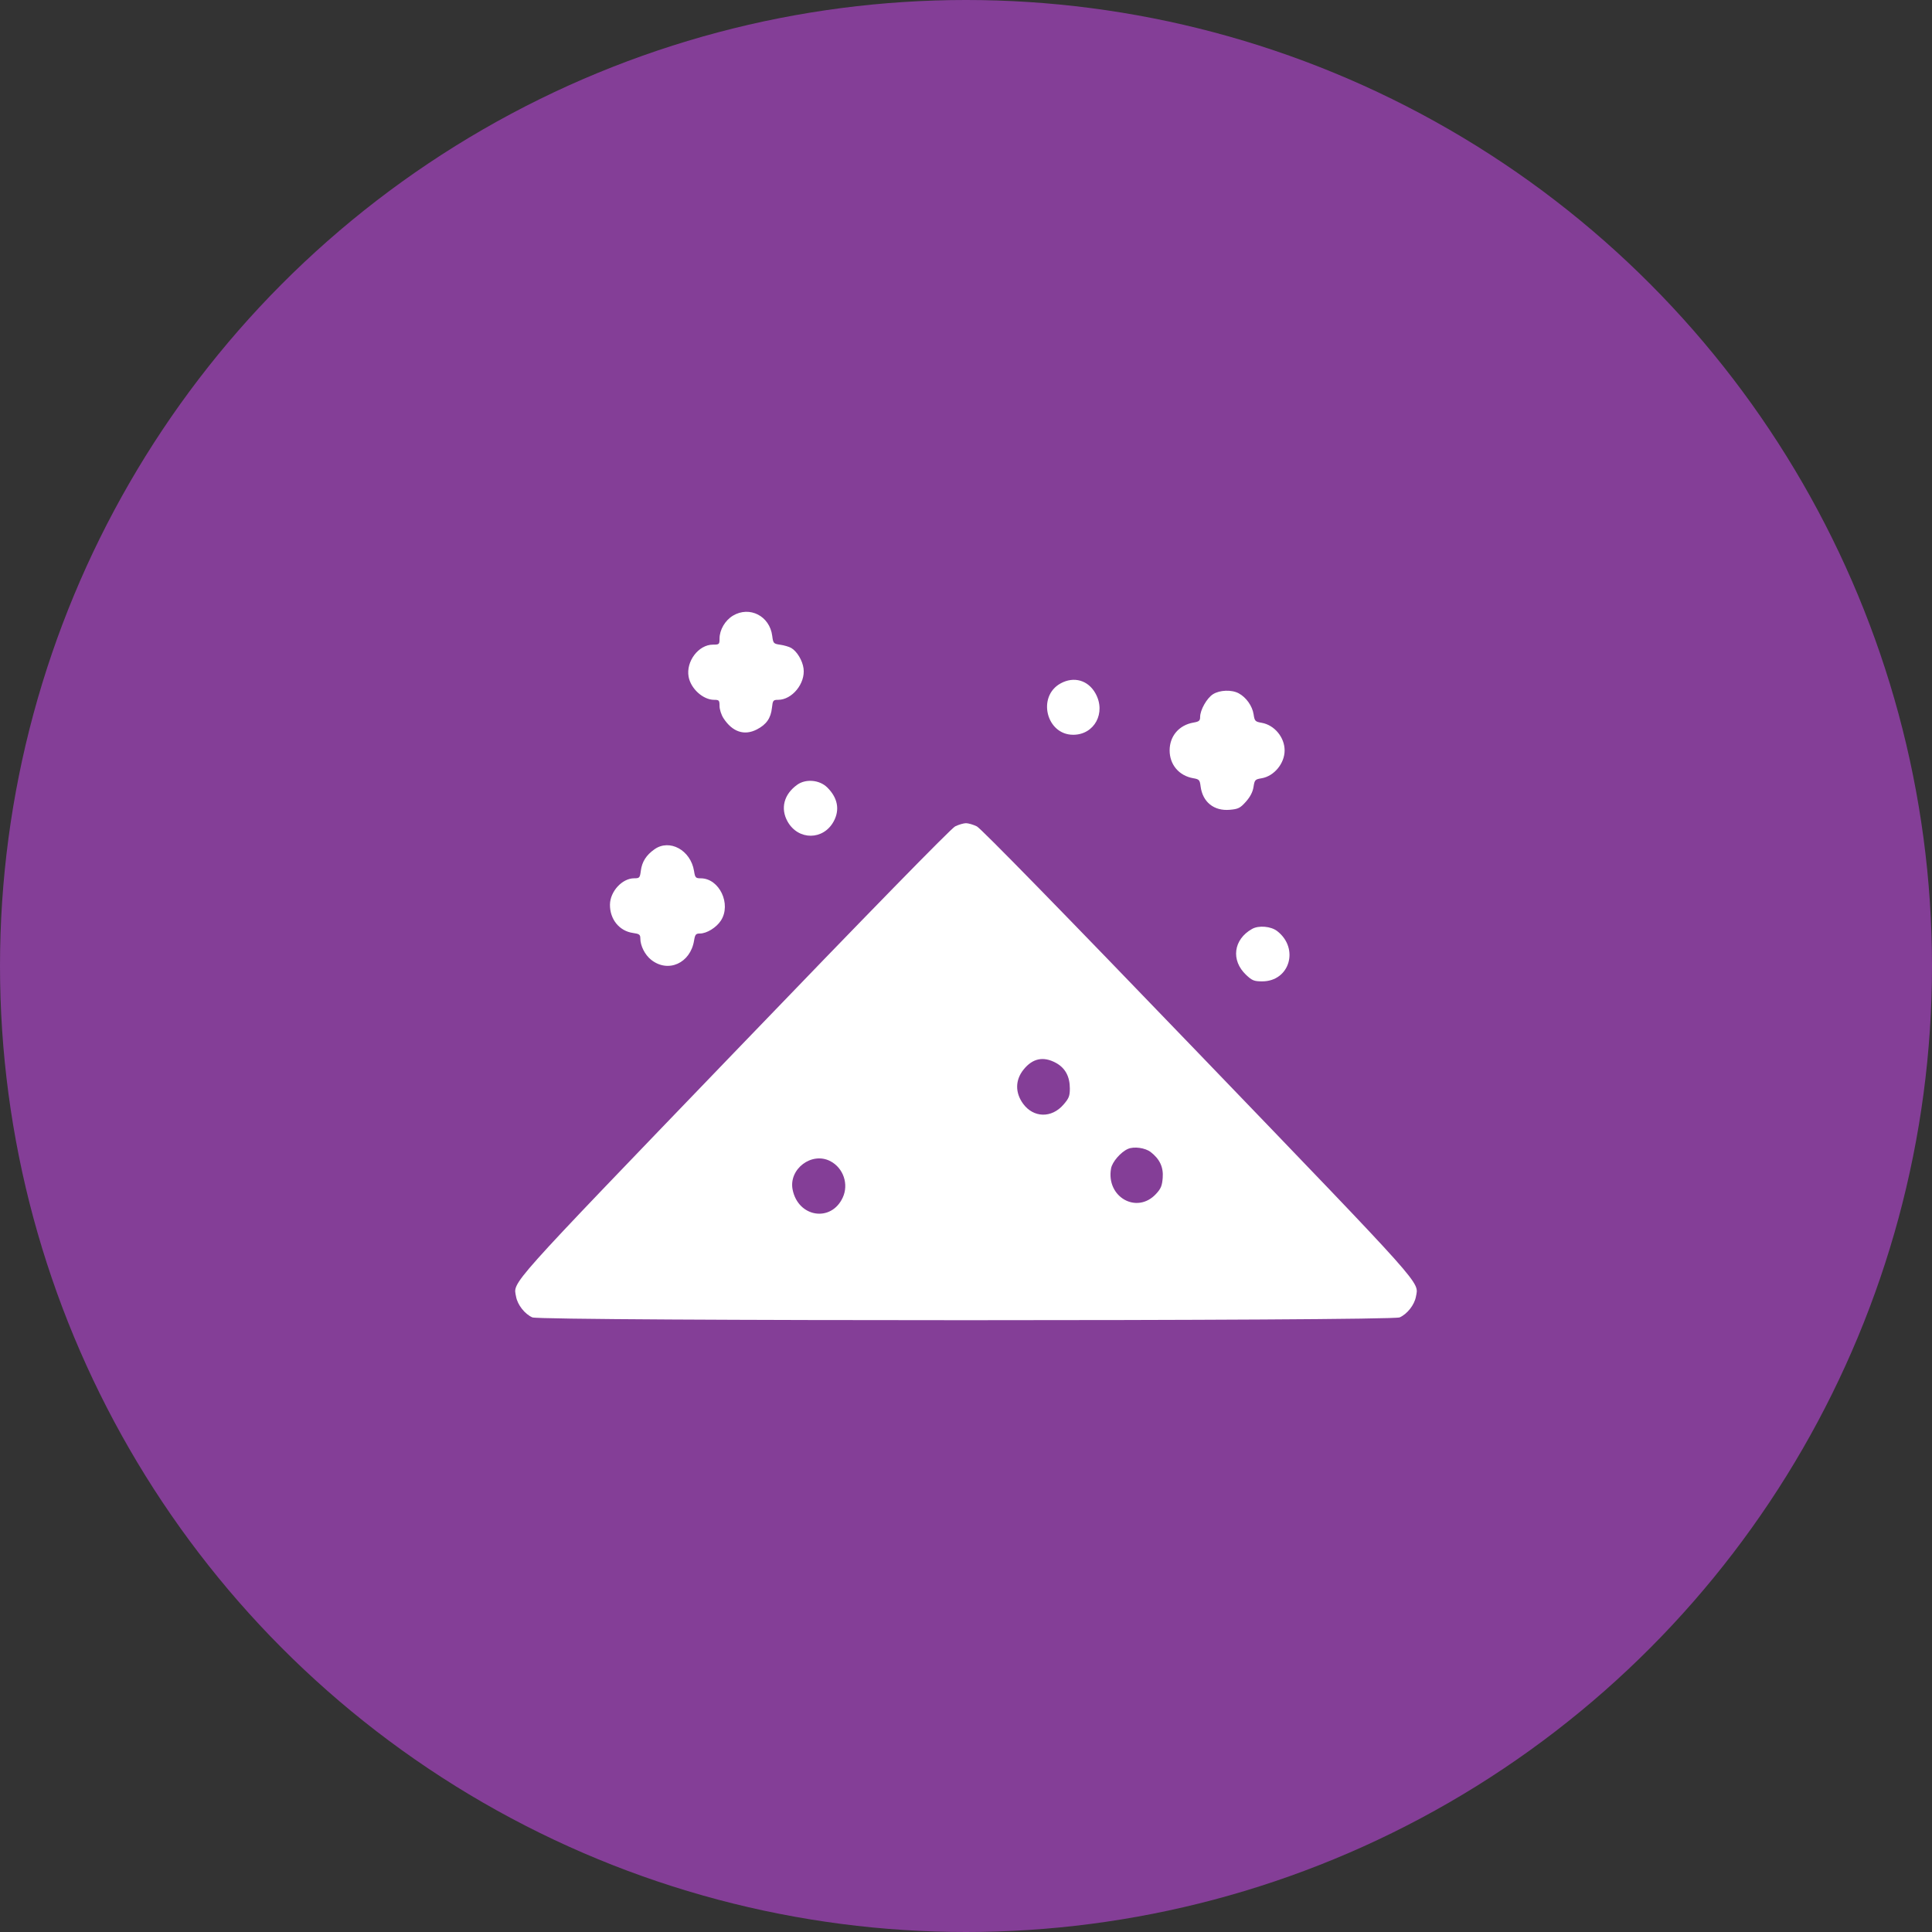
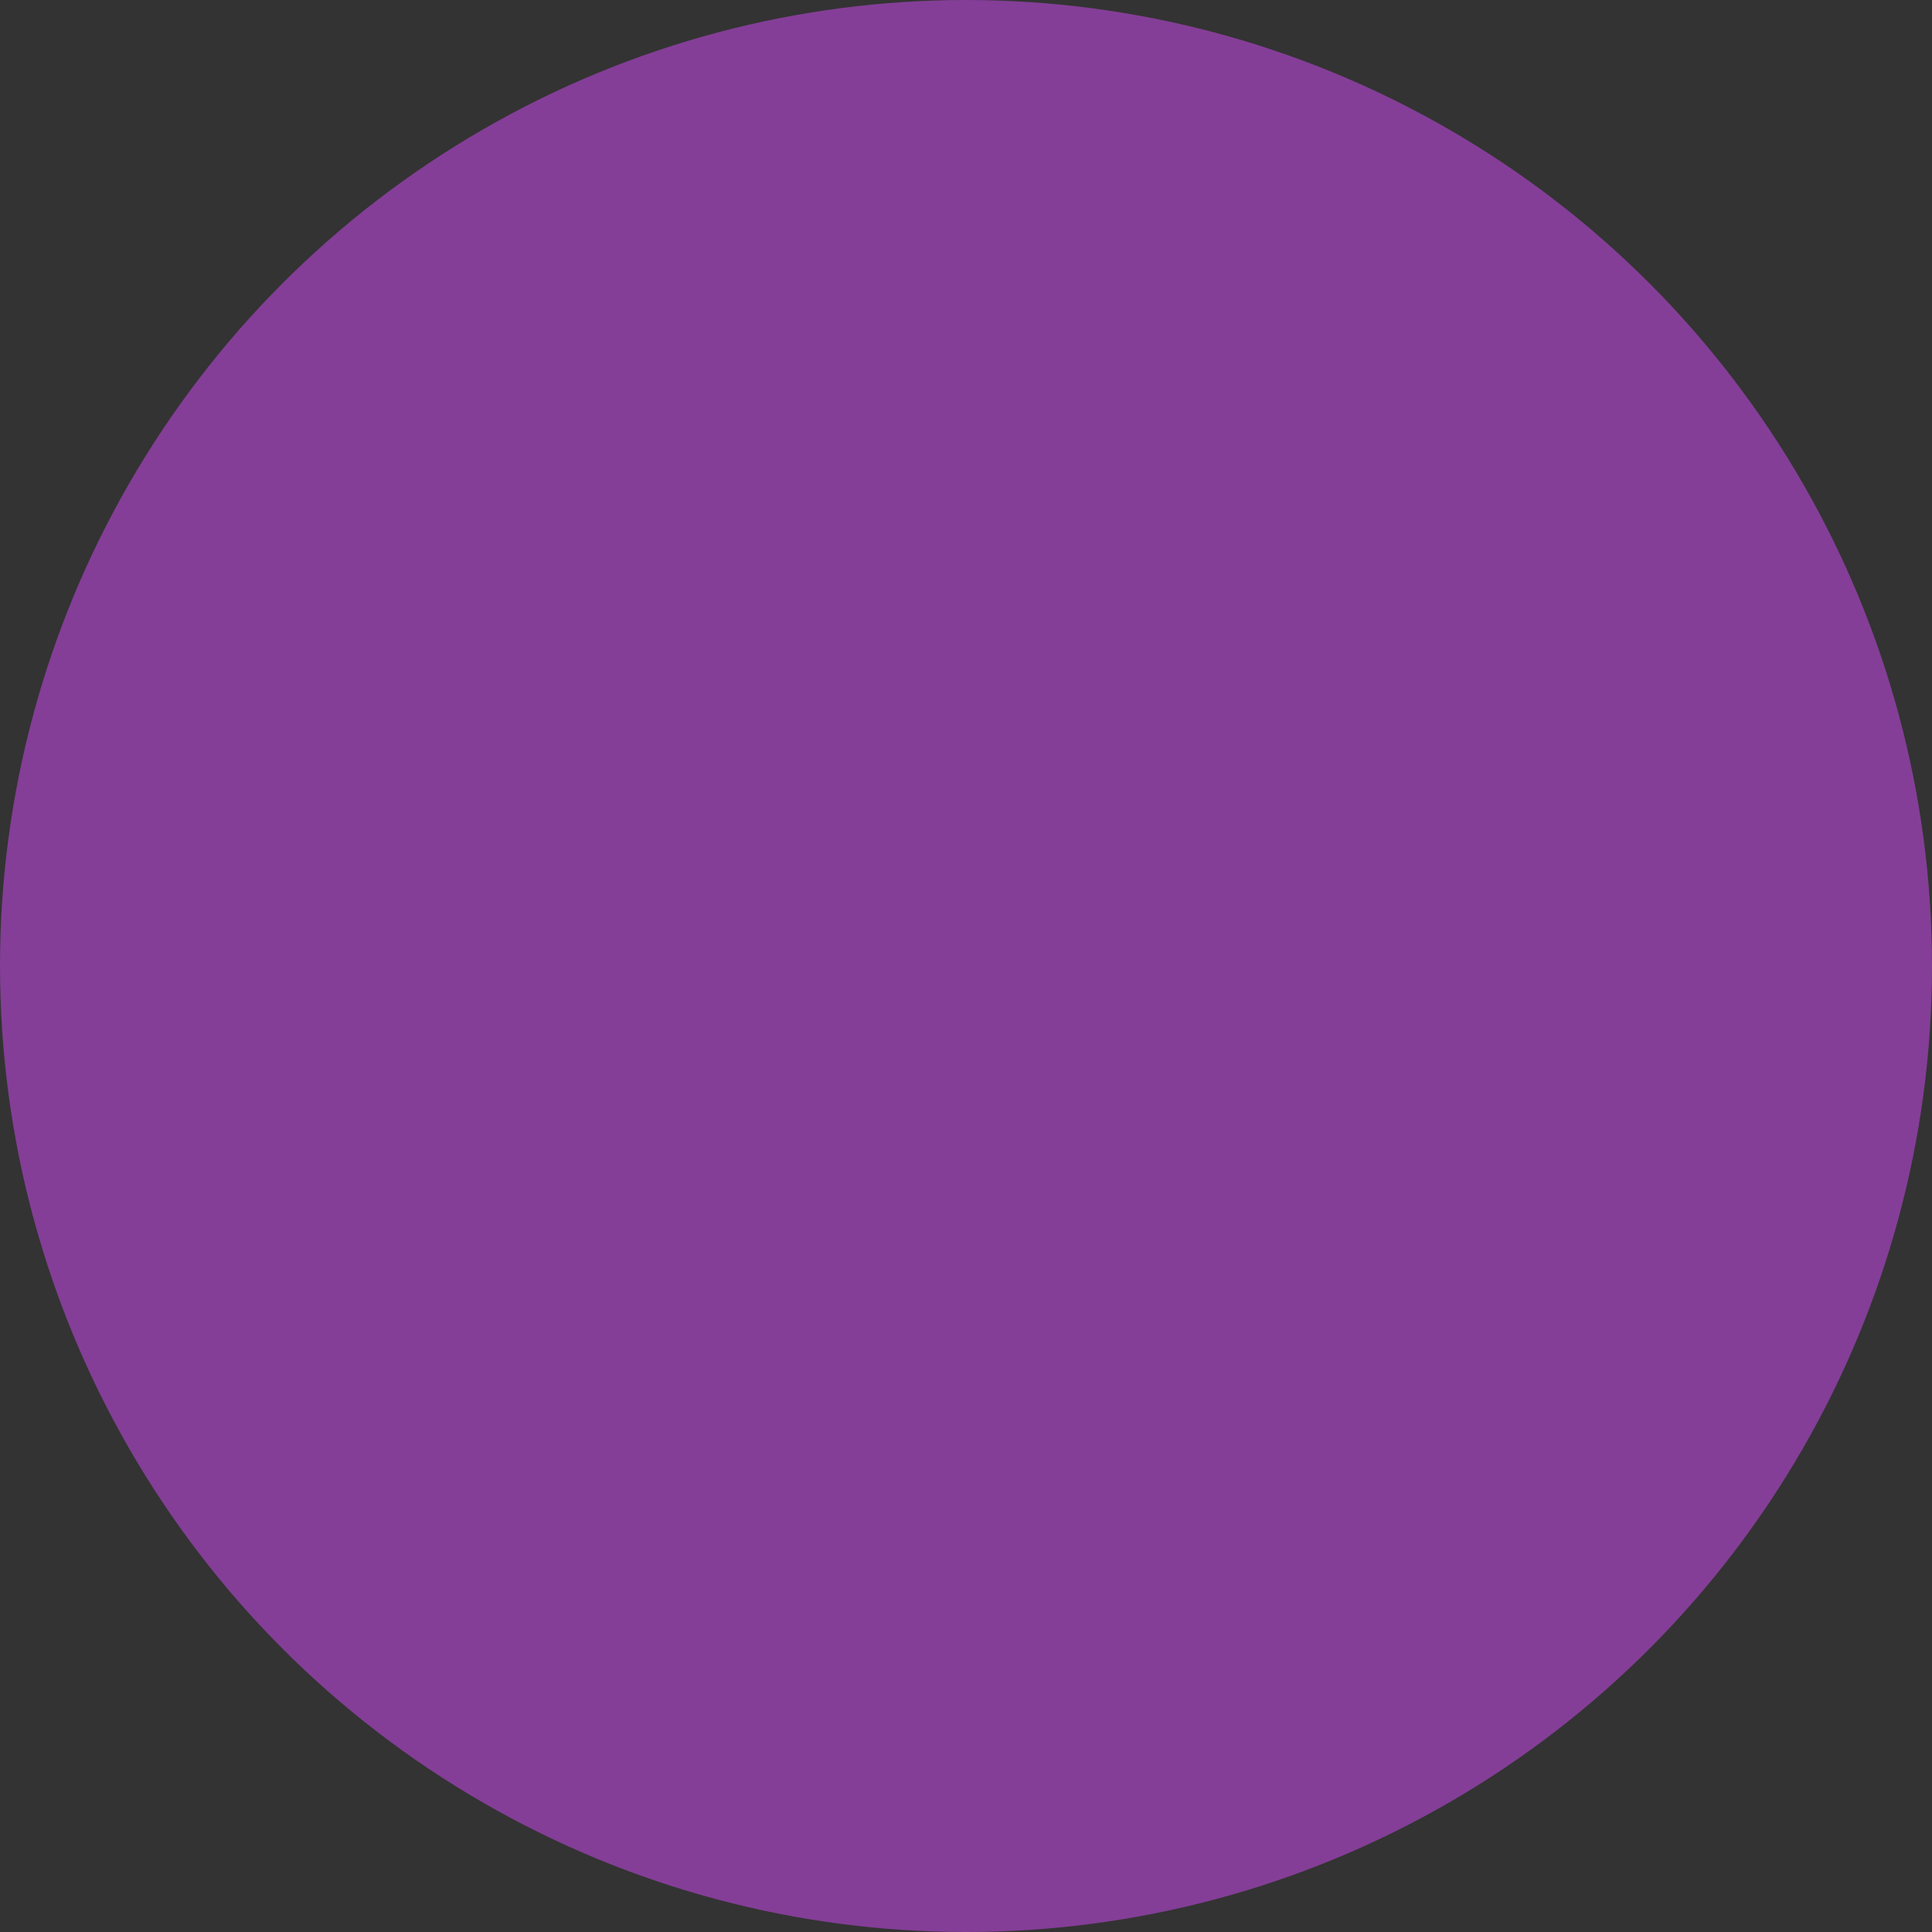
<svg xmlns="http://www.w3.org/2000/svg" width="60" height="60" viewBox="0 0 60 60" fill="none">
  <rect x="0" y="0" width="60" height="60" fill="#333333" stroke="none" />
  <circle cx="30" cy="30" r="30" fill="#843E97" />
-   <path fill-rule="evenodd" clip-rule="evenodd" d="M22.762 19.12C22.518 19.267 22.346 19.561 22.346 19.833C22.346 20.011 22.336 20.02 22.14 20.02C21.694 20.02 21.3 20.54 21.385 21.015C21.452 21.388 21.834 21.734 22.179 21.734C22.332 21.734 22.346 21.75 22.346 21.925C22.346 22.031 22.401 22.202 22.469 22.306C22.746 22.731 23.115 22.855 23.504 22.654C23.801 22.501 23.939 22.304 23.973 21.984C23.999 21.751 24.011 21.734 24.164 21.734C24.6 21.734 25.015 21.225 24.955 20.761C24.923 20.512 24.75 20.226 24.57 20.122C24.505 20.085 24.352 20.04 24.232 20.023C24.022 19.992 24.012 19.981 23.982 19.747C23.904 19.13 23.28 18.81 22.762 19.12ZM32.936 21.225C32.202 21.63 32.495 22.82 33.329 22.819C33.99 22.819 34.357 22.134 34.02 21.532C33.79 21.122 33.349 20.997 32.936 21.225ZM37.67 21.56C37.478 21.683 37.271 22.049 37.271 22.267C37.271 22.382 37.237 22.411 37.066 22.44C36.617 22.517 36.324 22.858 36.324 23.305C36.324 23.749 36.617 24.093 37.06 24.169C37.241 24.2 37.261 24.222 37.286 24.423C37.349 24.909 37.701 25.191 38.191 25.149C38.456 25.126 38.515 25.096 38.692 24.898C38.827 24.746 38.905 24.596 38.929 24.439C38.963 24.22 38.978 24.203 39.18 24.17C39.568 24.105 39.895 23.71 39.895 23.305C39.895 22.899 39.58 22.518 39.186 22.448C38.98 22.412 38.963 22.395 38.931 22.18C38.891 21.924 38.702 21.657 38.47 21.532C38.251 21.413 37.879 21.427 37.67 21.56ZM24.757 24.372C24.346 24.666 24.231 25.105 24.458 25.512C24.79 26.105 25.573 26.101 25.893 25.505C26.087 25.144 26.015 24.773 25.689 24.453C25.45 24.218 25.023 24.18 24.757 24.372ZM29.663 25.664C29.538 25.725 26.957 28.366 22.788 32.7C15.656 40.112 15.941 39.792 16.027 40.269C16.072 40.523 16.298 40.81 16.533 40.913C16.8 41.029 43.2 41.029 43.467 40.913C43.702 40.81 43.927 40.523 43.973 40.269C44.059 39.791 44.346 40.113 37.212 32.699C33.034 28.357 30.462 25.725 30.337 25.664C30.227 25.61 30.075 25.565 30 25.565C29.925 25.565 29.773 25.61 29.663 25.664ZM20.323 26.377C20.068 26.558 19.938 26.763 19.902 27.039C19.873 27.262 19.861 27.276 19.695 27.276C19.324 27.276 18.949 27.682 18.943 28.091C18.937 28.548 19.233 28.914 19.658 28.974C19.854 29.001 19.886 29.025 19.886 29.143C19.886 29.372 20.028 29.653 20.222 29.807C20.748 30.225 21.441 29.915 21.555 29.21C21.586 29.02 21.61 28.991 21.737 28.991C21.948 28.991 22.245 28.808 22.387 28.591C22.721 28.08 22.34 27.277 21.763 27.277C21.604 27.276 21.587 27.258 21.554 27.049C21.449 26.4 20.793 26.042 20.323 26.377ZM38.884 28.849C38.304 29.175 38.22 29.824 38.699 30.276C38.885 30.452 38.947 30.477 39.199 30.477C40.051 30.477 40.357 29.456 39.666 28.917C39.472 28.765 39.09 28.732 38.884 28.849ZM32.786 33.005C33.079 33.162 33.225 33.428 33.225 33.804C33.225 34.036 33.197 34.11 33.028 34.304C32.659 34.732 32.096 34.719 31.773 34.277C31.522 33.932 31.527 33.54 31.788 33.216C32.068 32.868 32.4 32.798 32.786 33.005ZM35.736 35.778C36.017 35.996 36.135 36.247 36.109 36.578C36.09 36.826 36.053 36.916 35.901 37.079C35.307 37.72 34.345 37.175 34.505 36.287C34.541 36.084 34.806 35.778 35.03 35.68C35.218 35.598 35.566 35.646 35.736 35.778ZM25.789 36.062C26.193 36.274 26.364 36.778 26.172 37.192C25.813 37.968 24.79 37.807 24.616 36.948C24.486 36.305 25.21 35.758 25.789 36.062Z" fill="white" />
</svg>